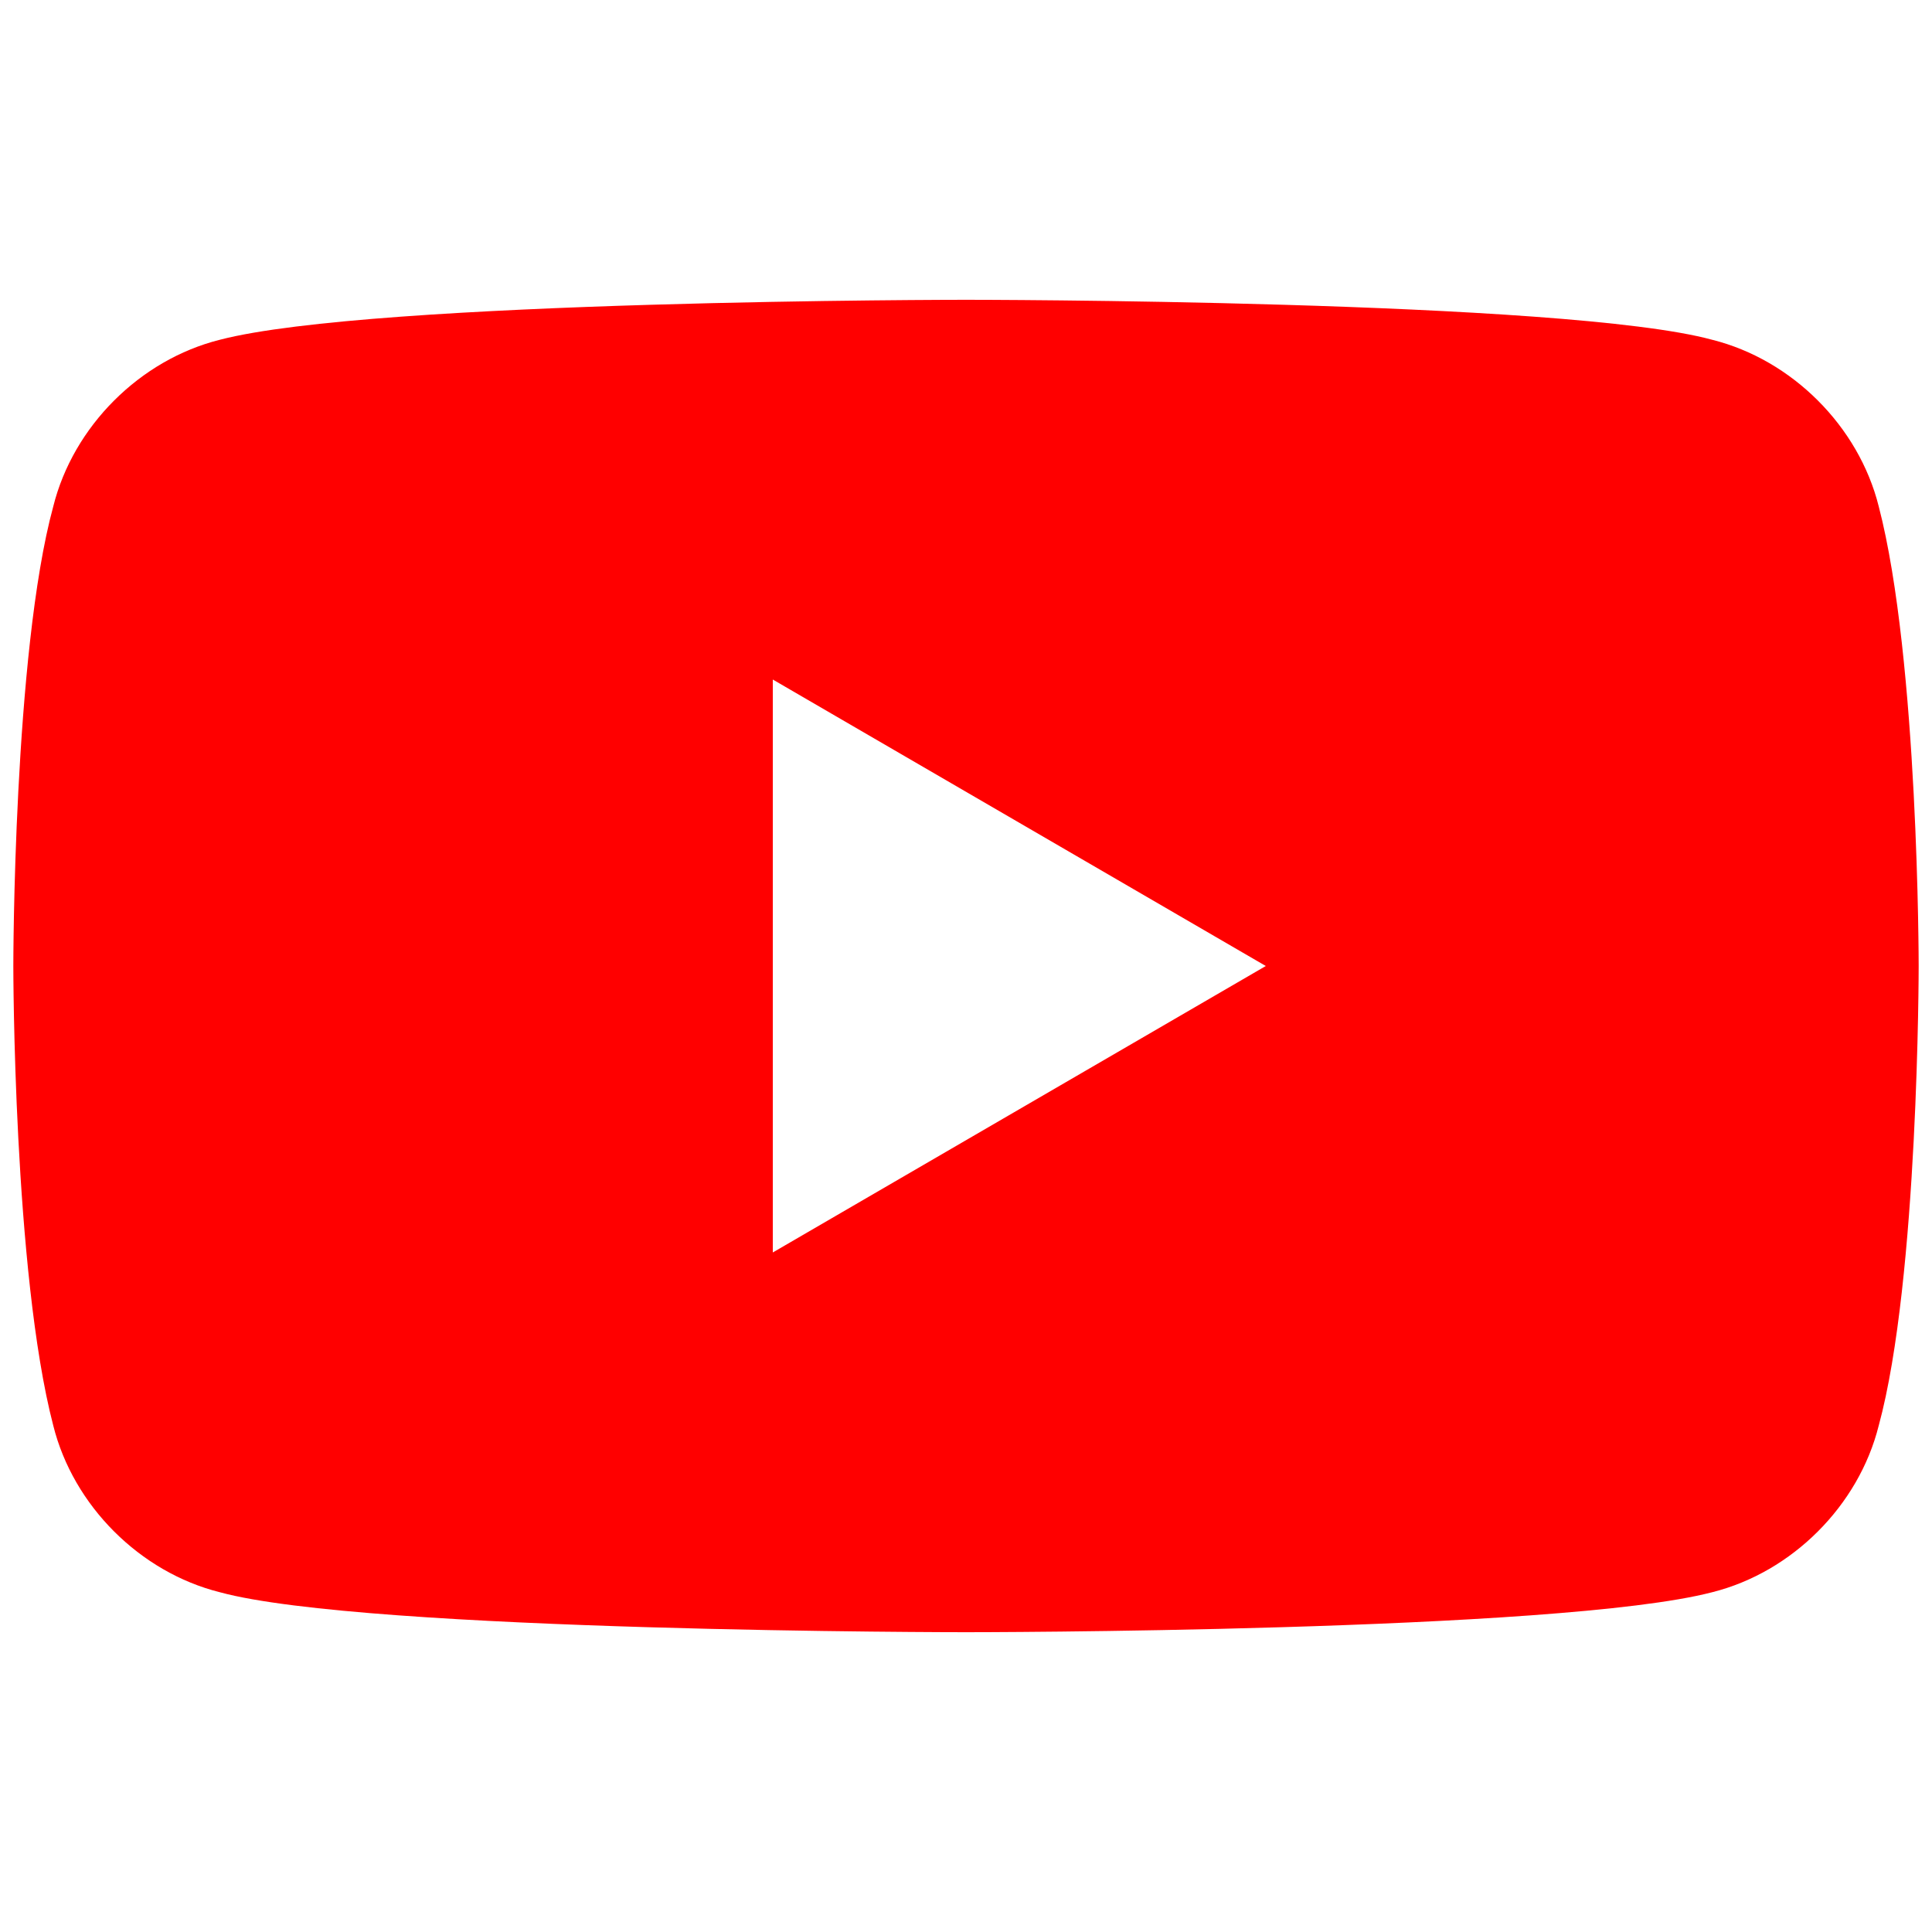
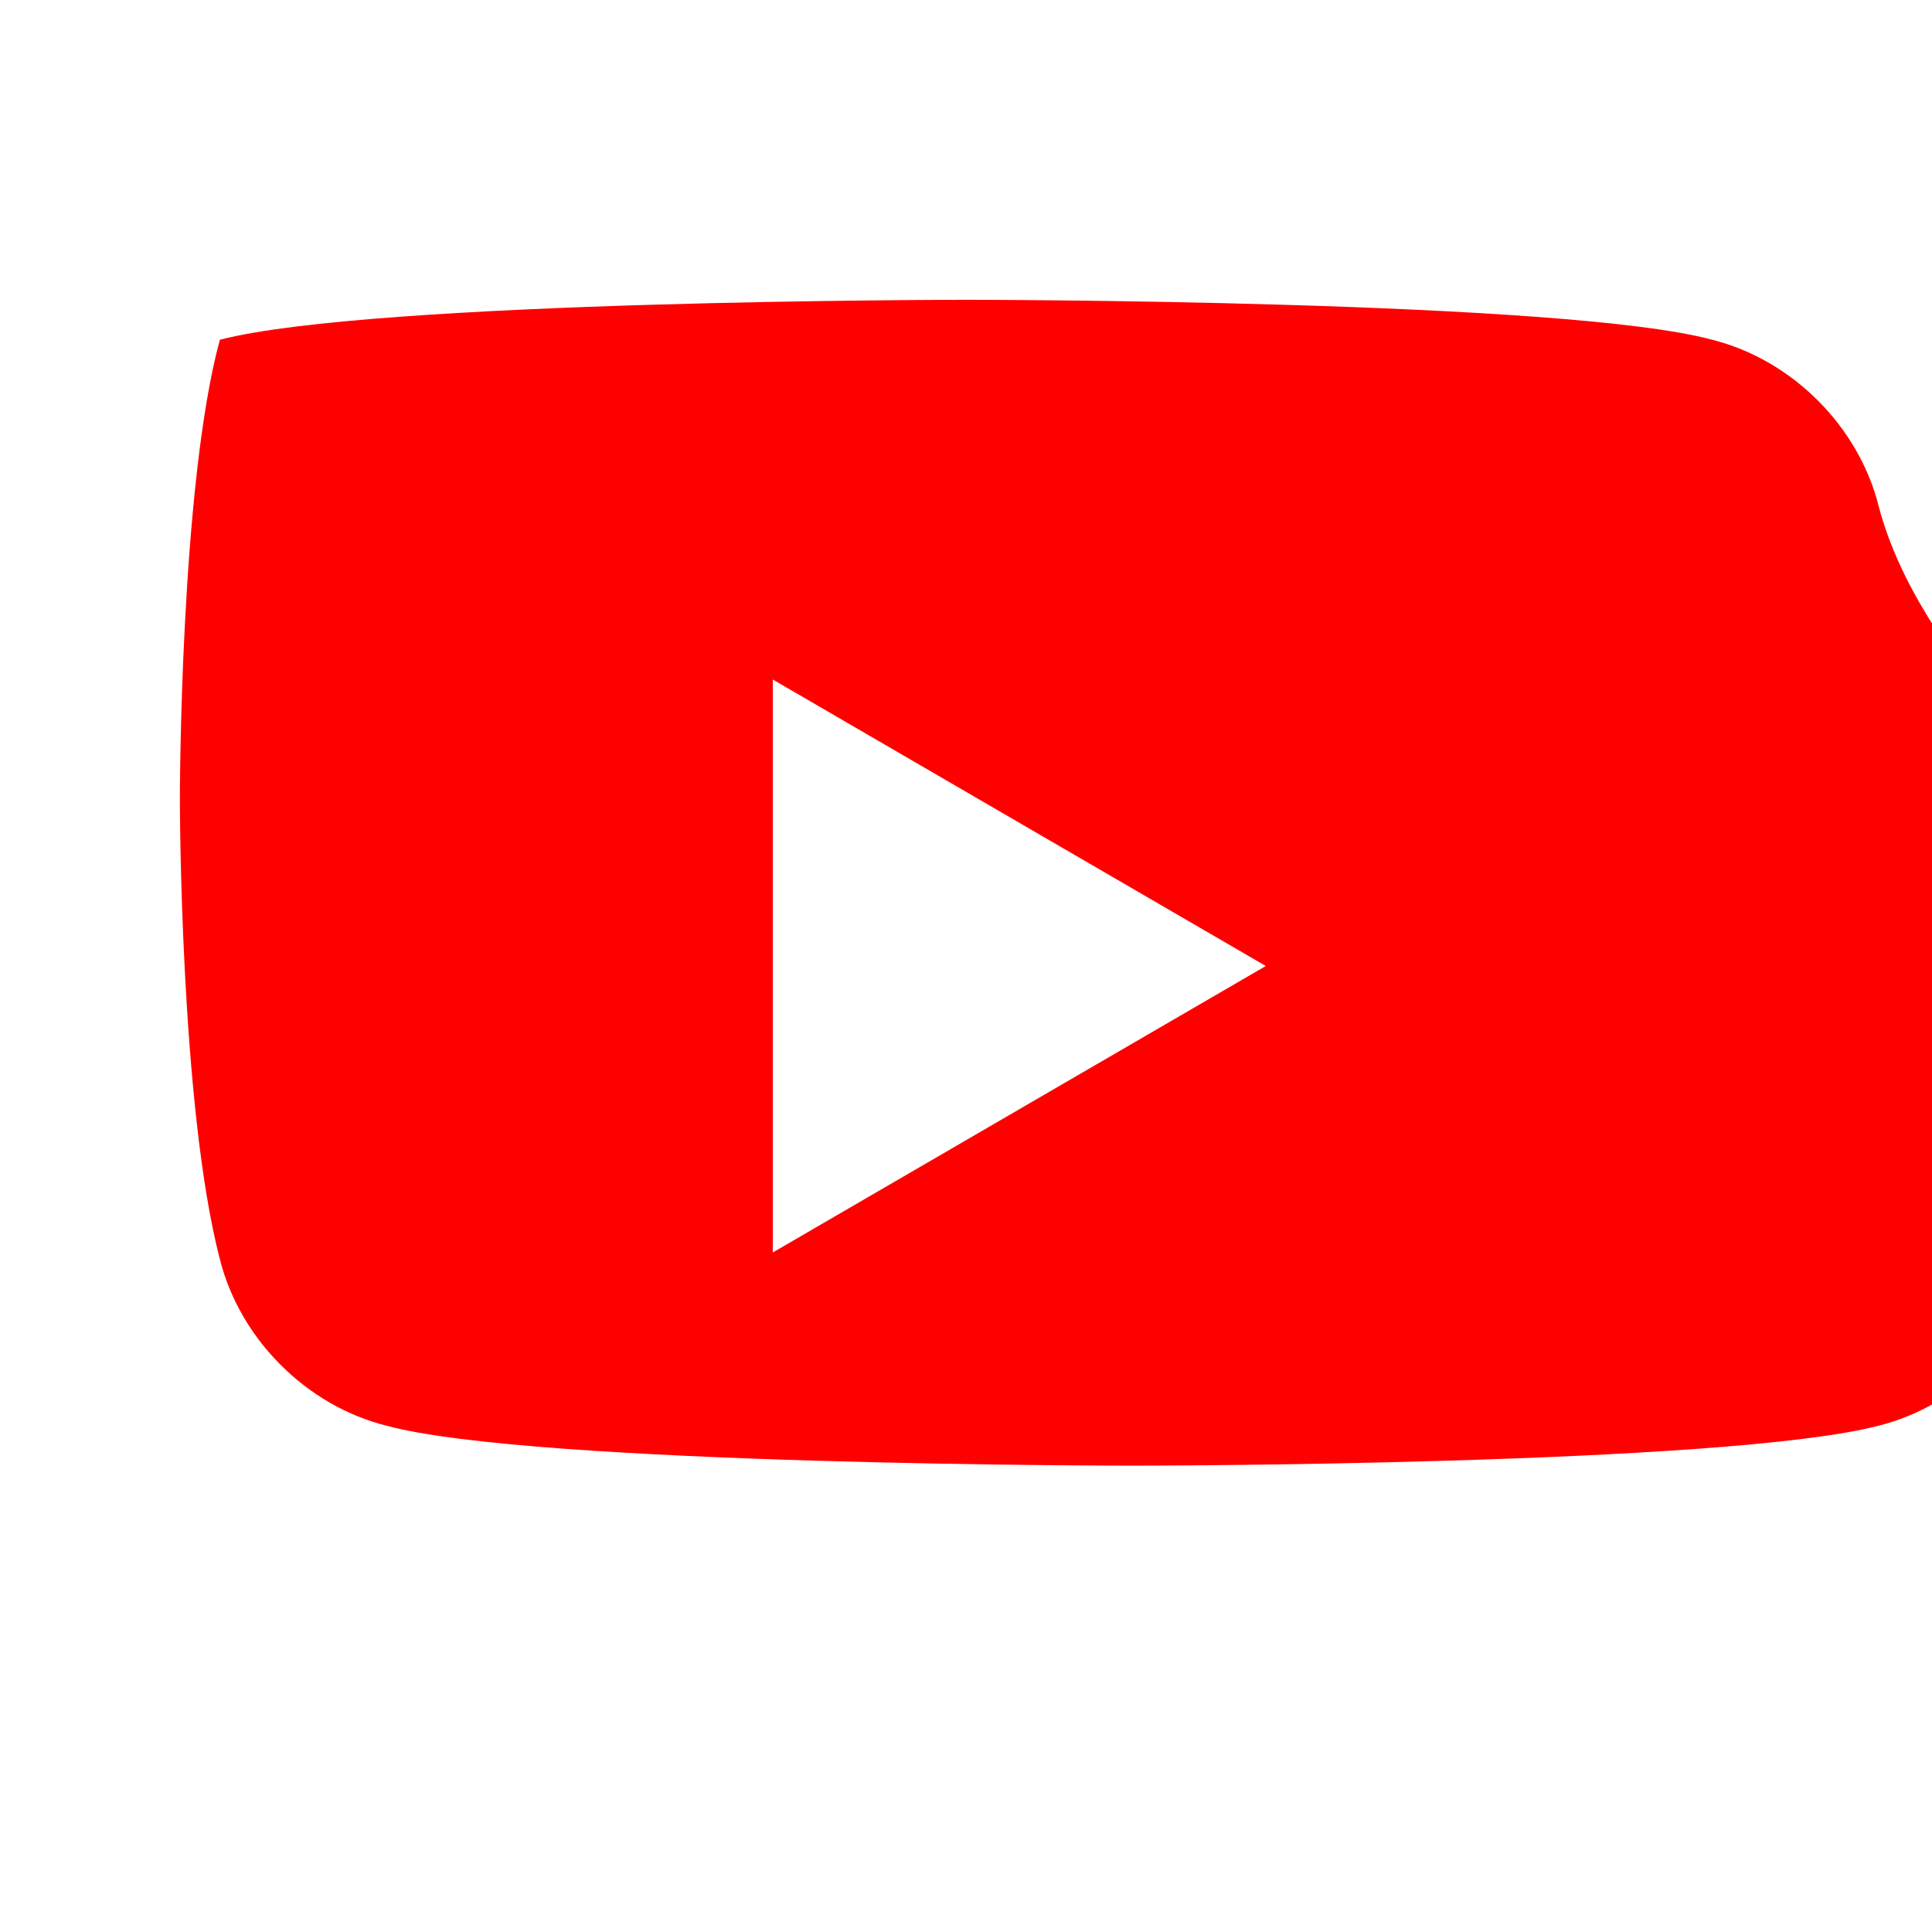
<svg xmlns="http://www.w3.org/2000/svg" version="1.1" id="Layer_1" focusable="false" x="0px" y="0px" viewBox="0 0 29 29" style="enable-background:new 0 0 29 29;" xml:space="preserve">
  <style type="text/css">
	.st0{fill:#FF0000;}
</style>
-   <path class="st0" d="M28.2,7.6c-0.3-1.2-1.3-2.2-2.5-2.5c-2.2-0.6-11.2-0.6-11.2-0.6s-8.9,0-11.2,0.6C2.1,5.4,1.1,6.4,0.8,7.6  c-0.6,2.2-0.6,6.9-0.6,6.9s0,4.6,0.6,6.9c0.3,1.2,1.3,2.2,2.5,2.5c2.2,0.6,11.2,0.6,11.2,0.6s8.9,0,11.2-0.6  c1.2-0.3,2.2-1.3,2.5-2.5c0.6-2.2,0.6-6.9,0.6-6.9S28.8,9.9,28.2,7.6z M11.6,18.8v-8.6l7.4,4.3L11.6,18.8z" />
+   <path class="st0" d="M28.2,7.6c-0.3-1.2-1.3-2.2-2.5-2.5c-2.2-0.6-11.2-0.6-11.2-0.6s-8.9,0-11.2,0.6c-0.6,2.2-0.6,6.9-0.6,6.9s0,4.6,0.6,6.9c0.3,1.2,1.3,2.2,2.5,2.5c2.2,0.6,11.2,0.6,11.2,0.6s8.9,0,11.2-0.6  c1.2-0.3,2.2-1.3,2.5-2.5c0.6-2.2,0.6-6.9,0.6-6.9S28.8,9.9,28.2,7.6z M11.6,18.8v-8.6l7.4,4.3L11.6,18.8z" />
</svg>